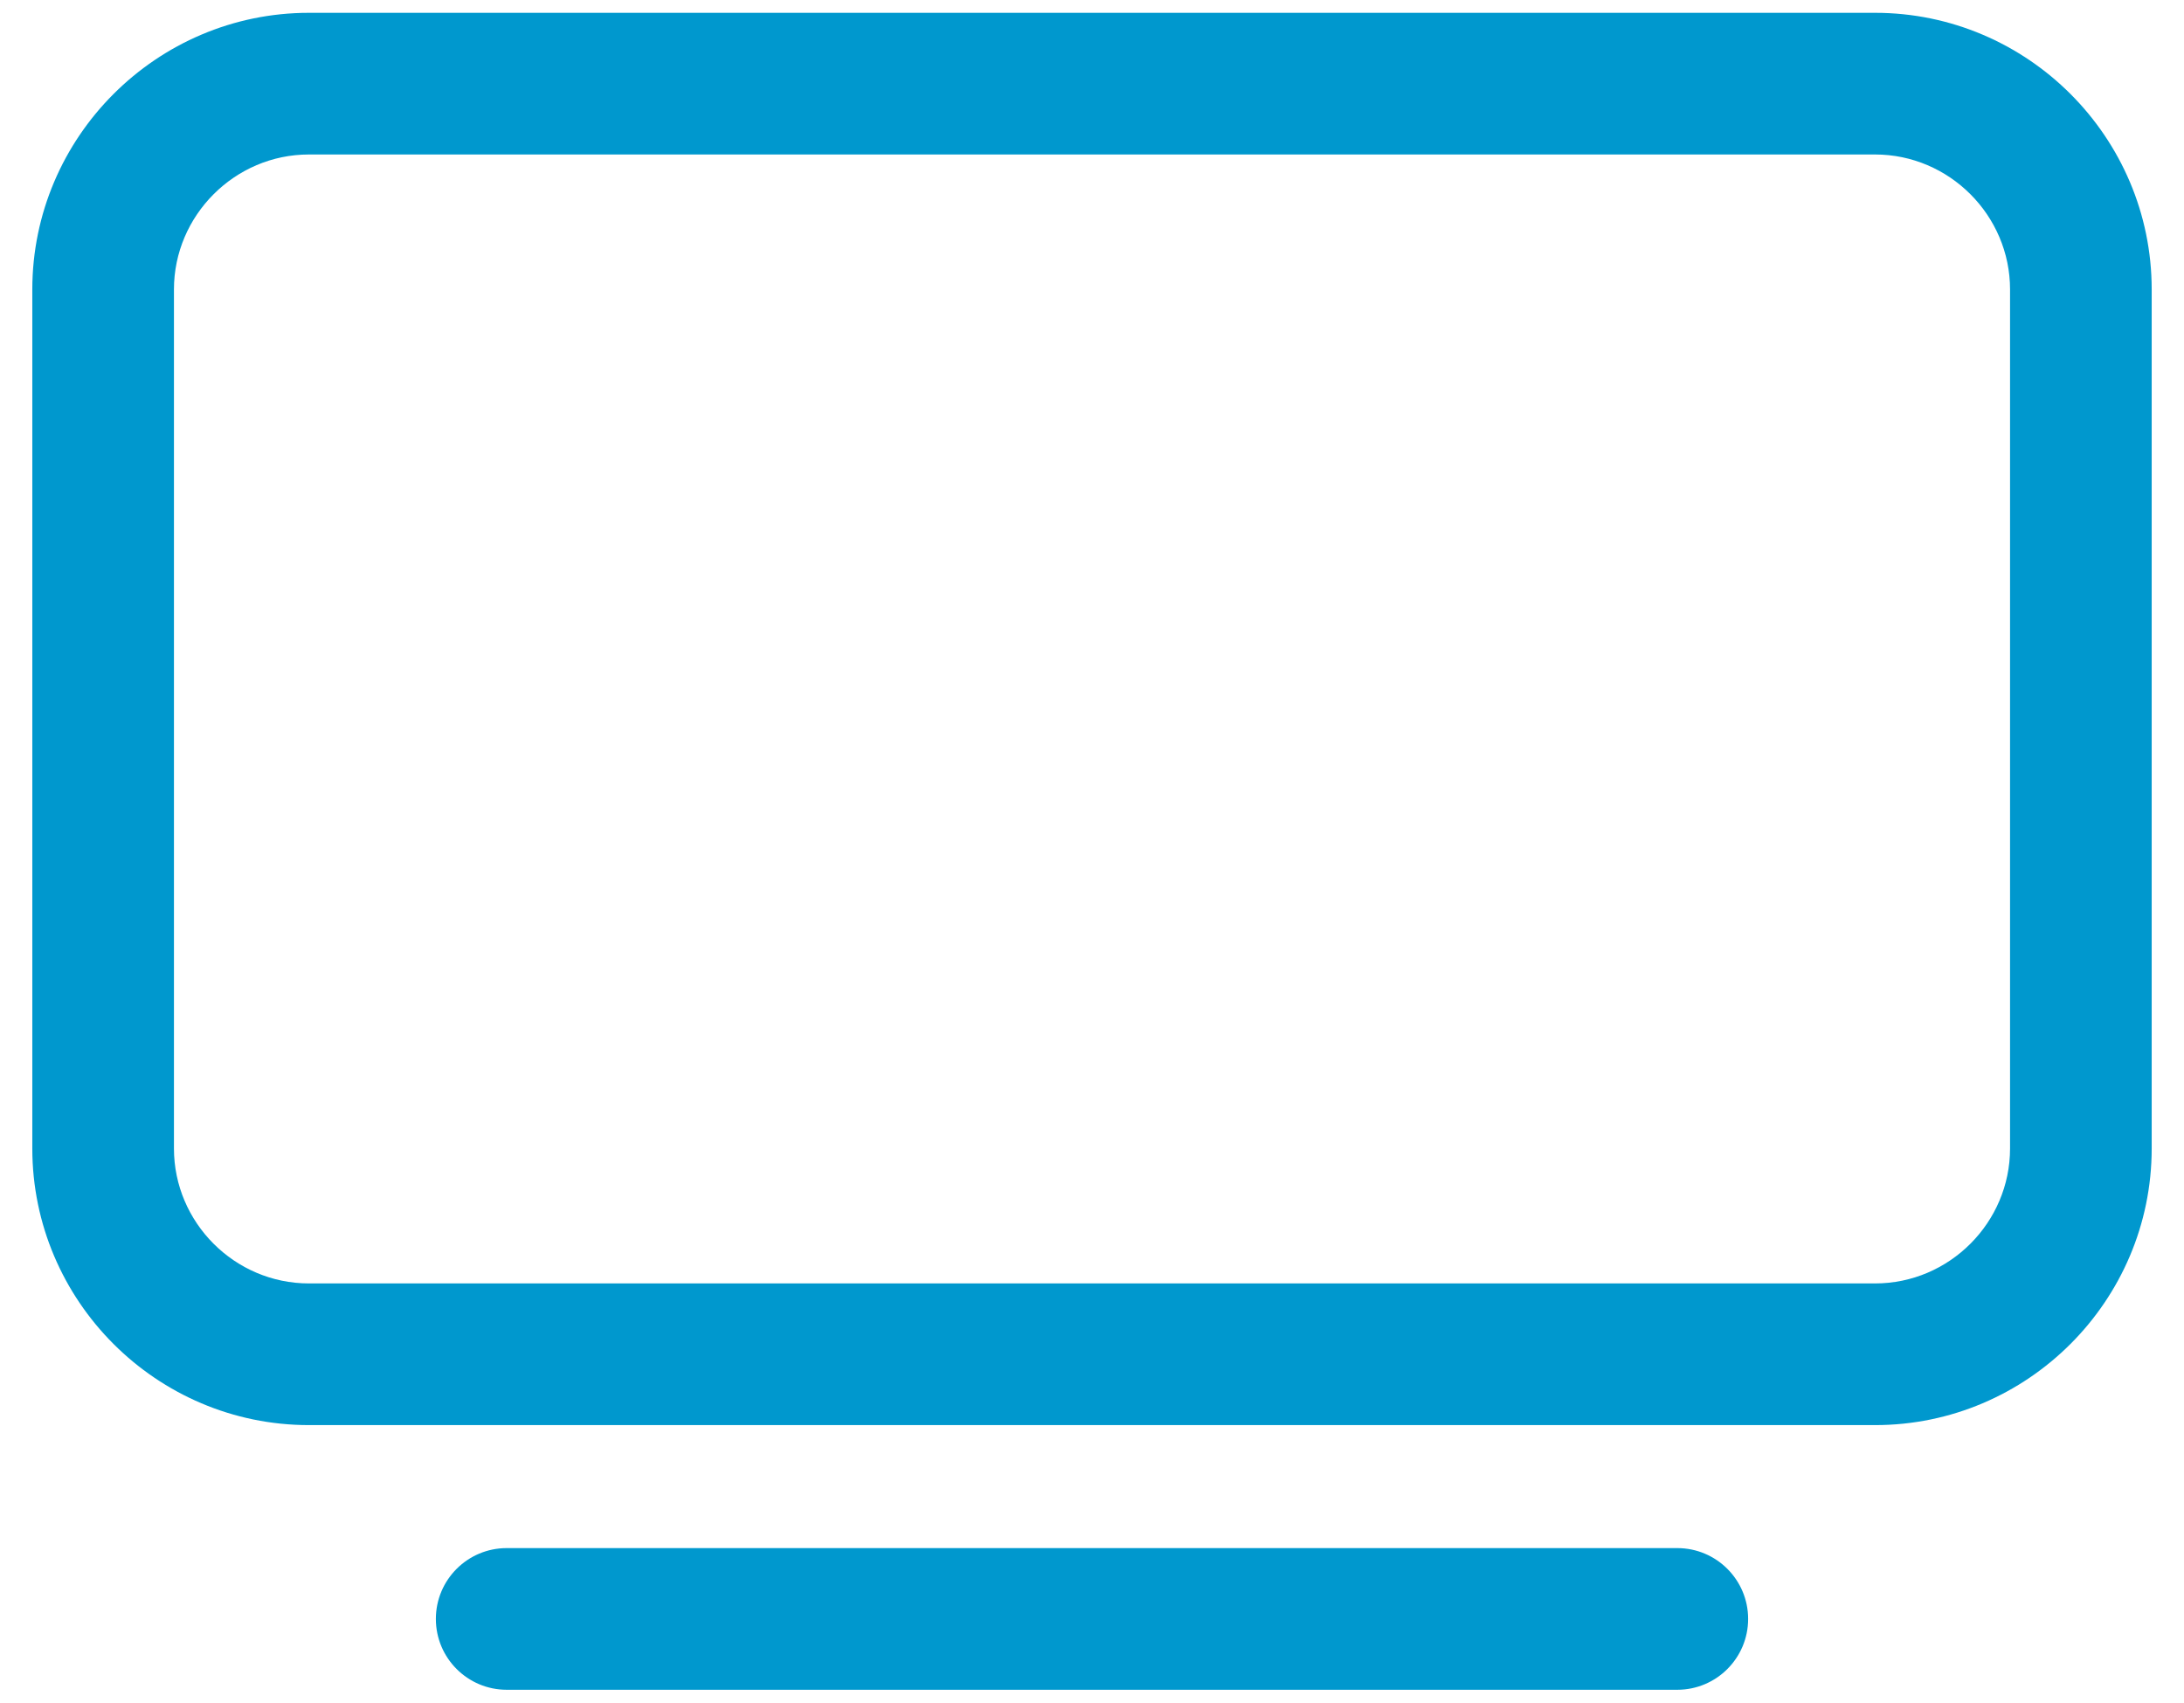
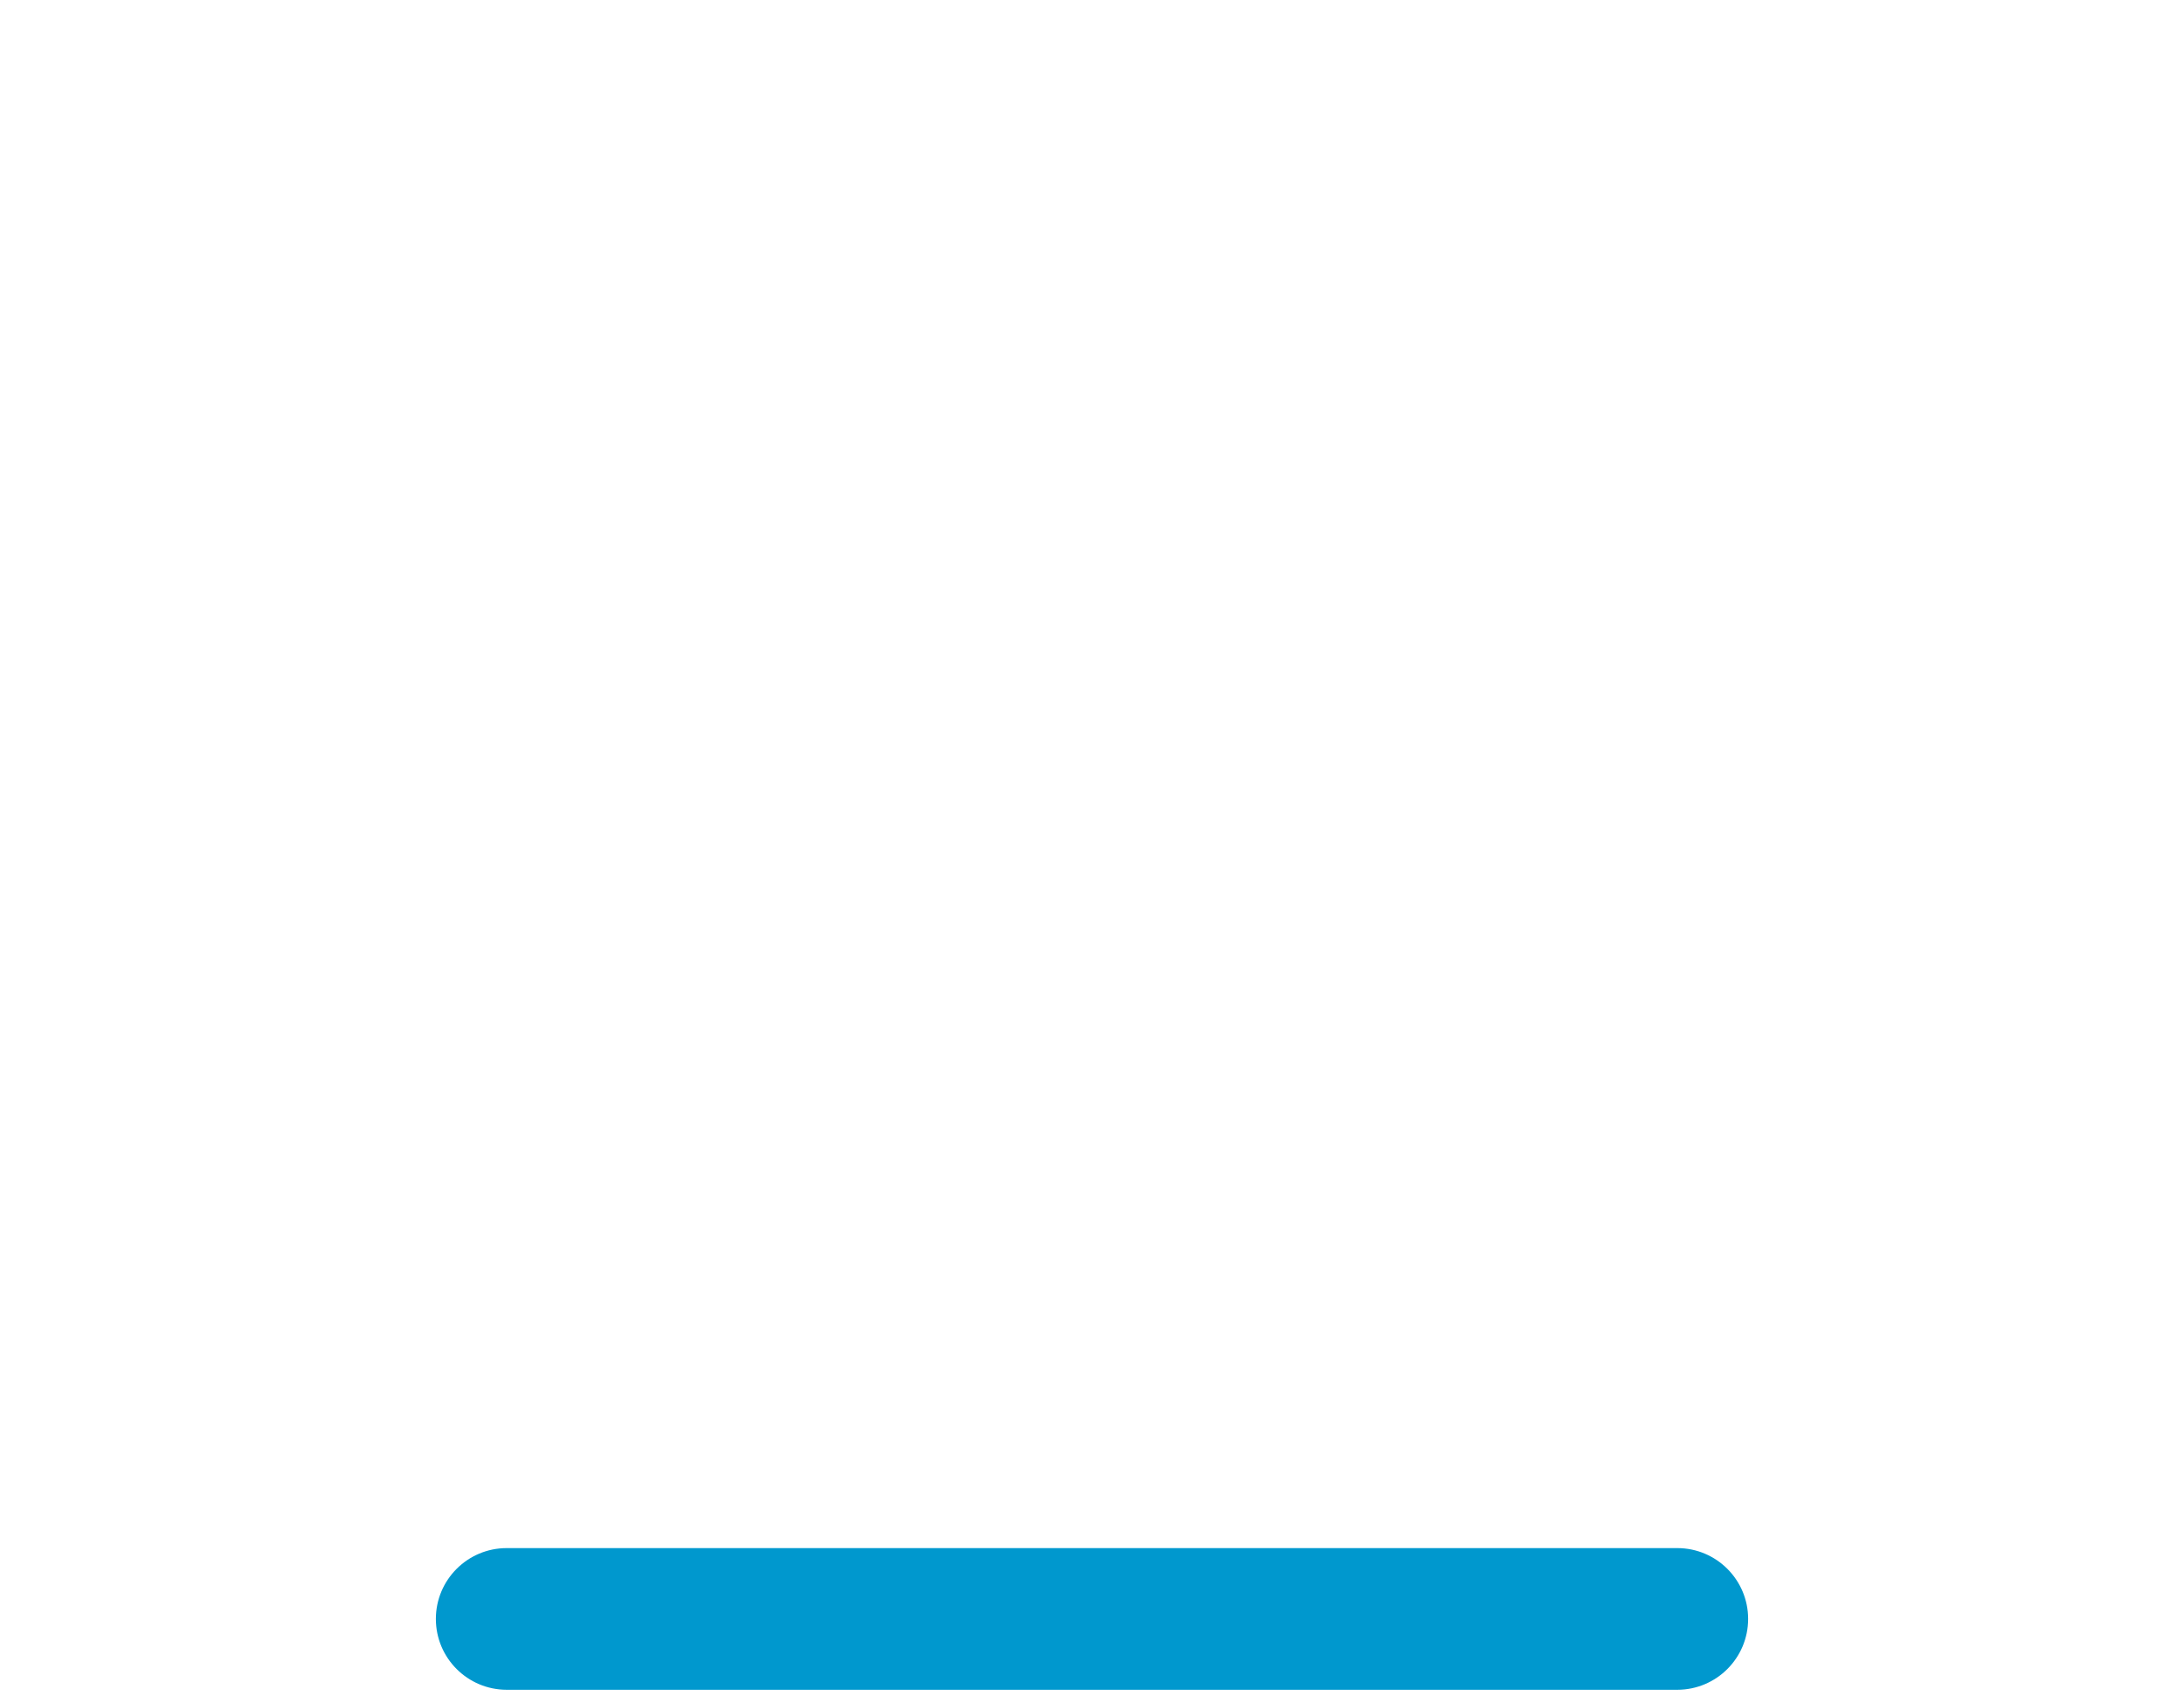
<svg xmlns="http://www.w3.org/2000/svg" xml:space="preserve" width="6.8mm" height="5.3mm" version="1.1" style="shape-rendering:geometricPrecision; text-rendering:geometricPrecision; image-rendering:optimizeQuality; fill-rule:evenodd; clip-rule:evenodd" viewBox="0 0 680 530">
  <defs>
    <style type="text/css">
   
    .fil0 {fill:#0098CE;fill-rule:nonzero}
   
  </style>
  </defs>
  <g id="Layer_x0020_1">
    <g id="_2384780201104">
-       <path class="fil0" d="M10.06 357.51l0 -267.41c0,-23.7 9.69,-45.24 25.28,-60.83 15.59,-15.59 37.13,-25.28 60.83,-25.28l487.66 0c23.7,0 45.26,9.7 60.83,25.27 15.6,15.6 25.28,37.14 25.28,60.84l0 267.41c0,23.71 -9.68,45.25 -25.27,60.84 -15.59,15.59 -37.13,25.27 -60.84,25.27l-487.66 0c-23.7,0 -45.25,-9.68 -60.84,-25.27 -15.59,-15.59 -25.27,-37.14 -25.27,-60.84zm44.1 -267.41l0 267.41c0,11.53 4.73,22.04 12.35,29.66 7.62,7.62 18.13,12.35 29.66,12.35l487.66 0c11.54,0 22.04,-4.73 29.66,-12.35 7.62,-7.62 12.35,-18.12 12.35,-29.66l0 -267.41c0,-11.53 -4.74,-22.04 -12.36,-29.66 -7.61,-7.61 -18.12,-12.35 -29.65,-12.35l-487.66 0c-11.53,0 -22.03,4.74 -29.65,12.36 -7.62,7.62 -12.36,18.12 -12.36,29.65z" />
      <path class="fil0" d="M157.76 526.01c-12.17,0 -22.05,-9.88 -22.05,-22.05 0,-12.17 9.88,-22.05 22.05,-22.05l364.48 0c12.17,0 22.05,9.88 22.05,22.05 0,12.17 -9.88,22.05 -22.05,22.05l-364.48 0z" />
    </g>
  </g>
</svg>